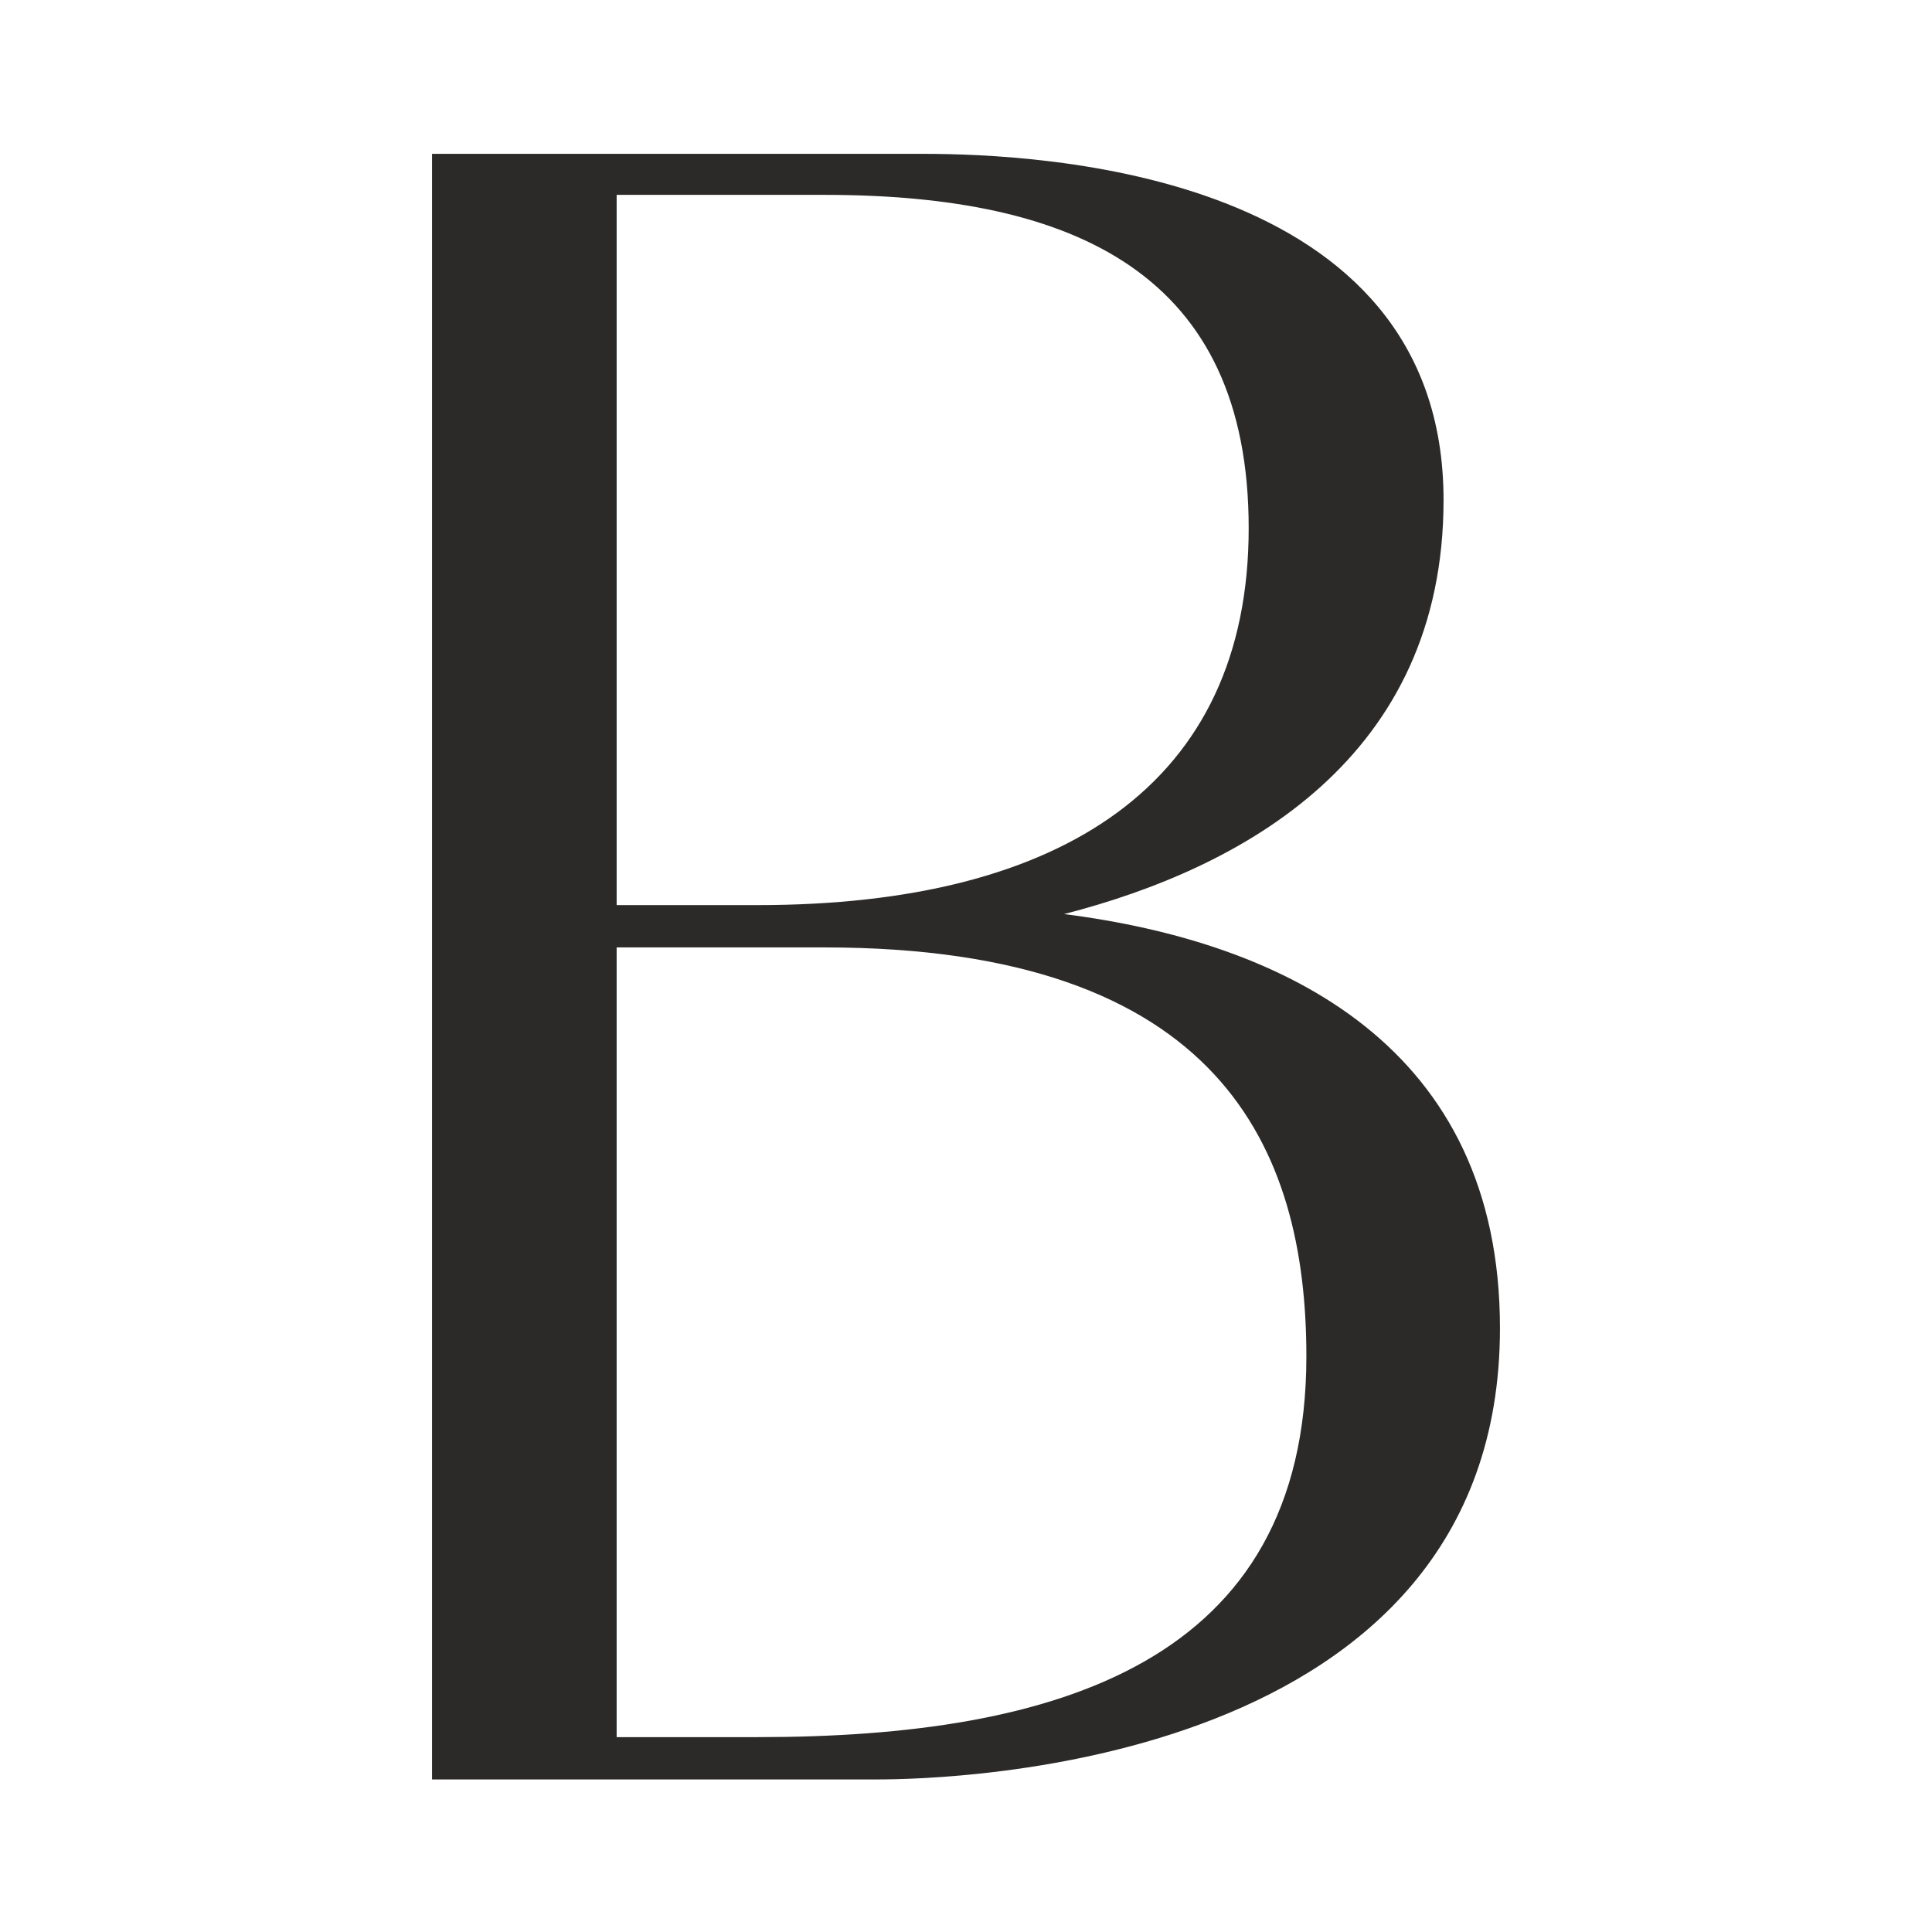
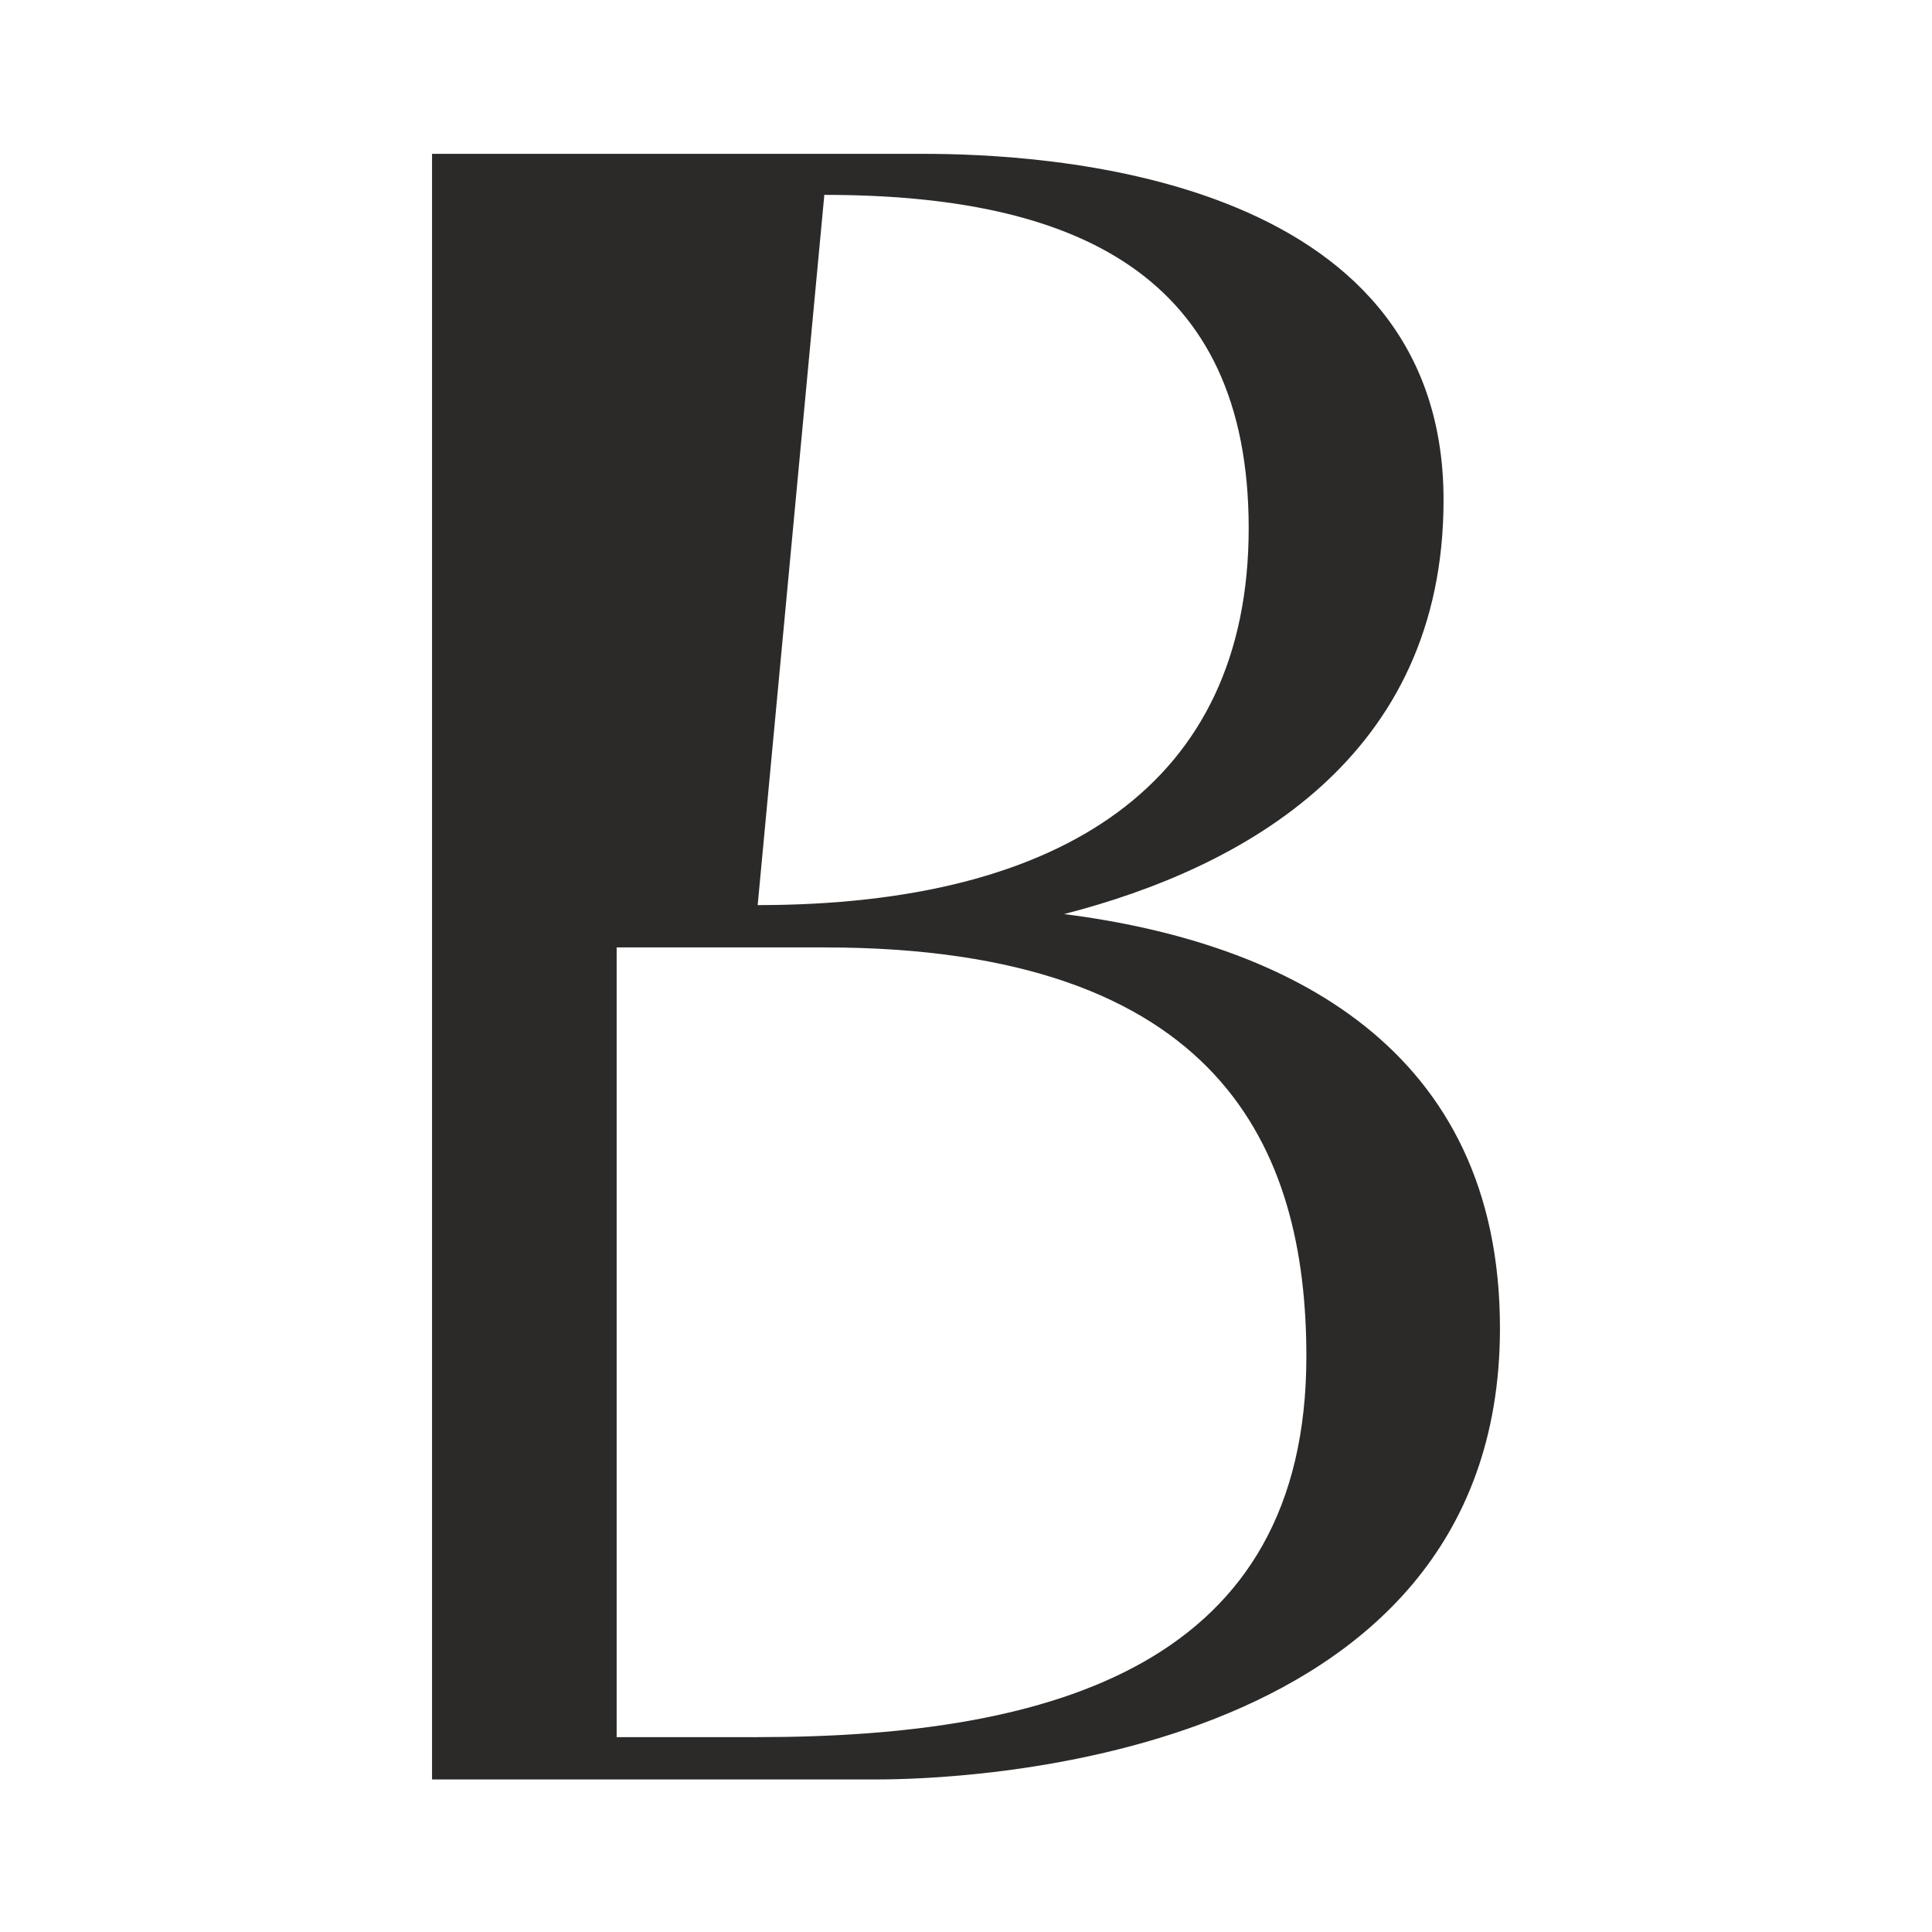
<svg xmlns="http://www.w3.org/2000/svg" version="1.1" width="10.551mm" height="10.551mm">
  <svg xml:space="preserve" width="10.551mm" height="10.551mm" version="1.1" style="shape-rendering:geometricPrecision; text-rendering:geometricPrecision; image-rendering:optimizeQuality; fill-rule:evenodd; clip-rule:evenodd" viewBox="0 0 1507 1507">
    <defs>
      <style type="text/css">
   
    .fil1 {fill:none}
    .fil0 {fill:#2B2A29;fill-rule:nonzero}
   
  </style>
    </defs>
    <g id="SvgjsG1003">
-       <path class="fil0" d="M830 713c140,-36 296,-122 296,-323 0,-256 -315,-270 -406,-270l-383 0 0 1268 347 0c55,0 486,-9 486,-352 0,-219 -167,-301 -340,-323l0 0zm-187 -561c196,0 331,62 331,260 0,199 -145,294 -383,294l-110 0 0 -554 162 0 0 0zm-52 1203l-110 0 0 -616 162 0c309,0 376,157 376,319 0,239 -195,297 -428,297l0 0z" />
-       <rect class="fil1" width="1507" height="1507" />
+       <path class="fil0" d="M830 713c140,-36 296,-122 296,-323 0,-256 -315,-270 -406,-270l-383 0 0 1268 347 0c55,0 486,-9 486,-352 0,-219 -167,-301 -340,-323l0 0zm-187 -561c196,0 331,62 331,260 0,199 -145,294 -383,294zm-52 1203l-110 0 0 -616 162 0c309,0 376,157 376,319 0,239 -195,297 -428,297l0 0z" />
    </g>
  </svg>
  <style>@media (prefers-color-scheme: light) { :root { filter: none; } }
@media (prefers-color-scheme: dark) { :root { filter: invert(100%); } }
</style>
</svg>